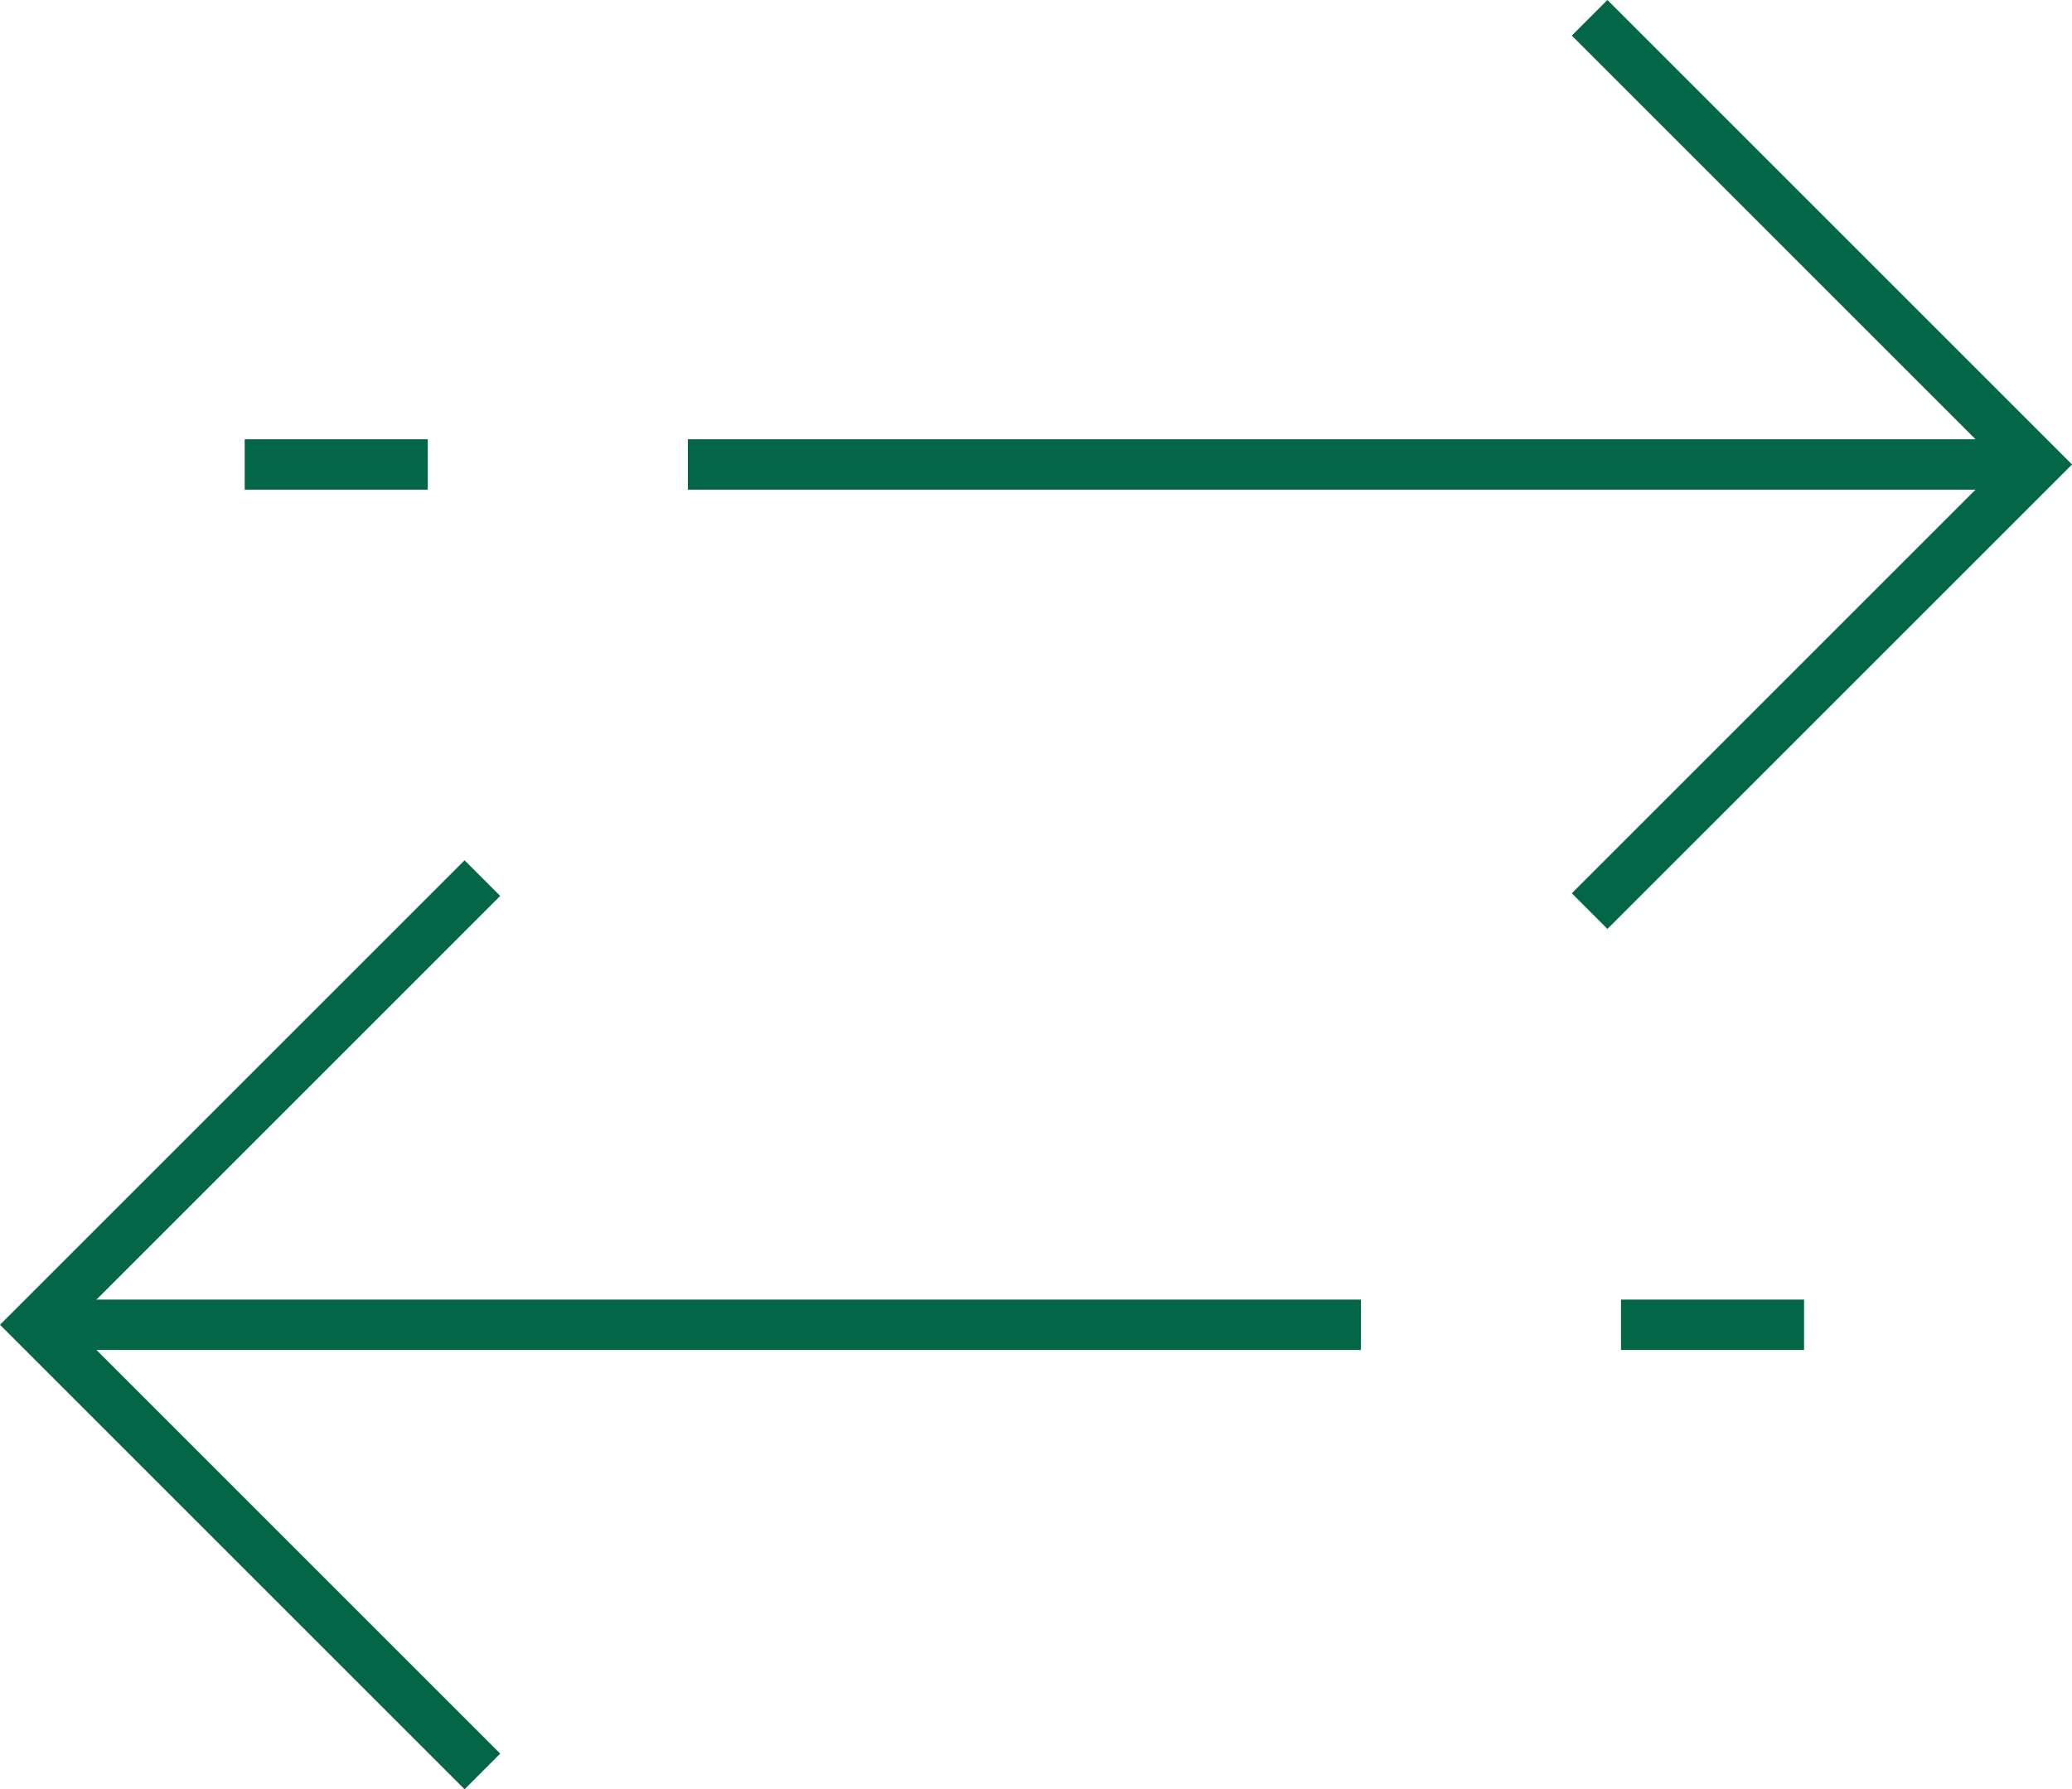
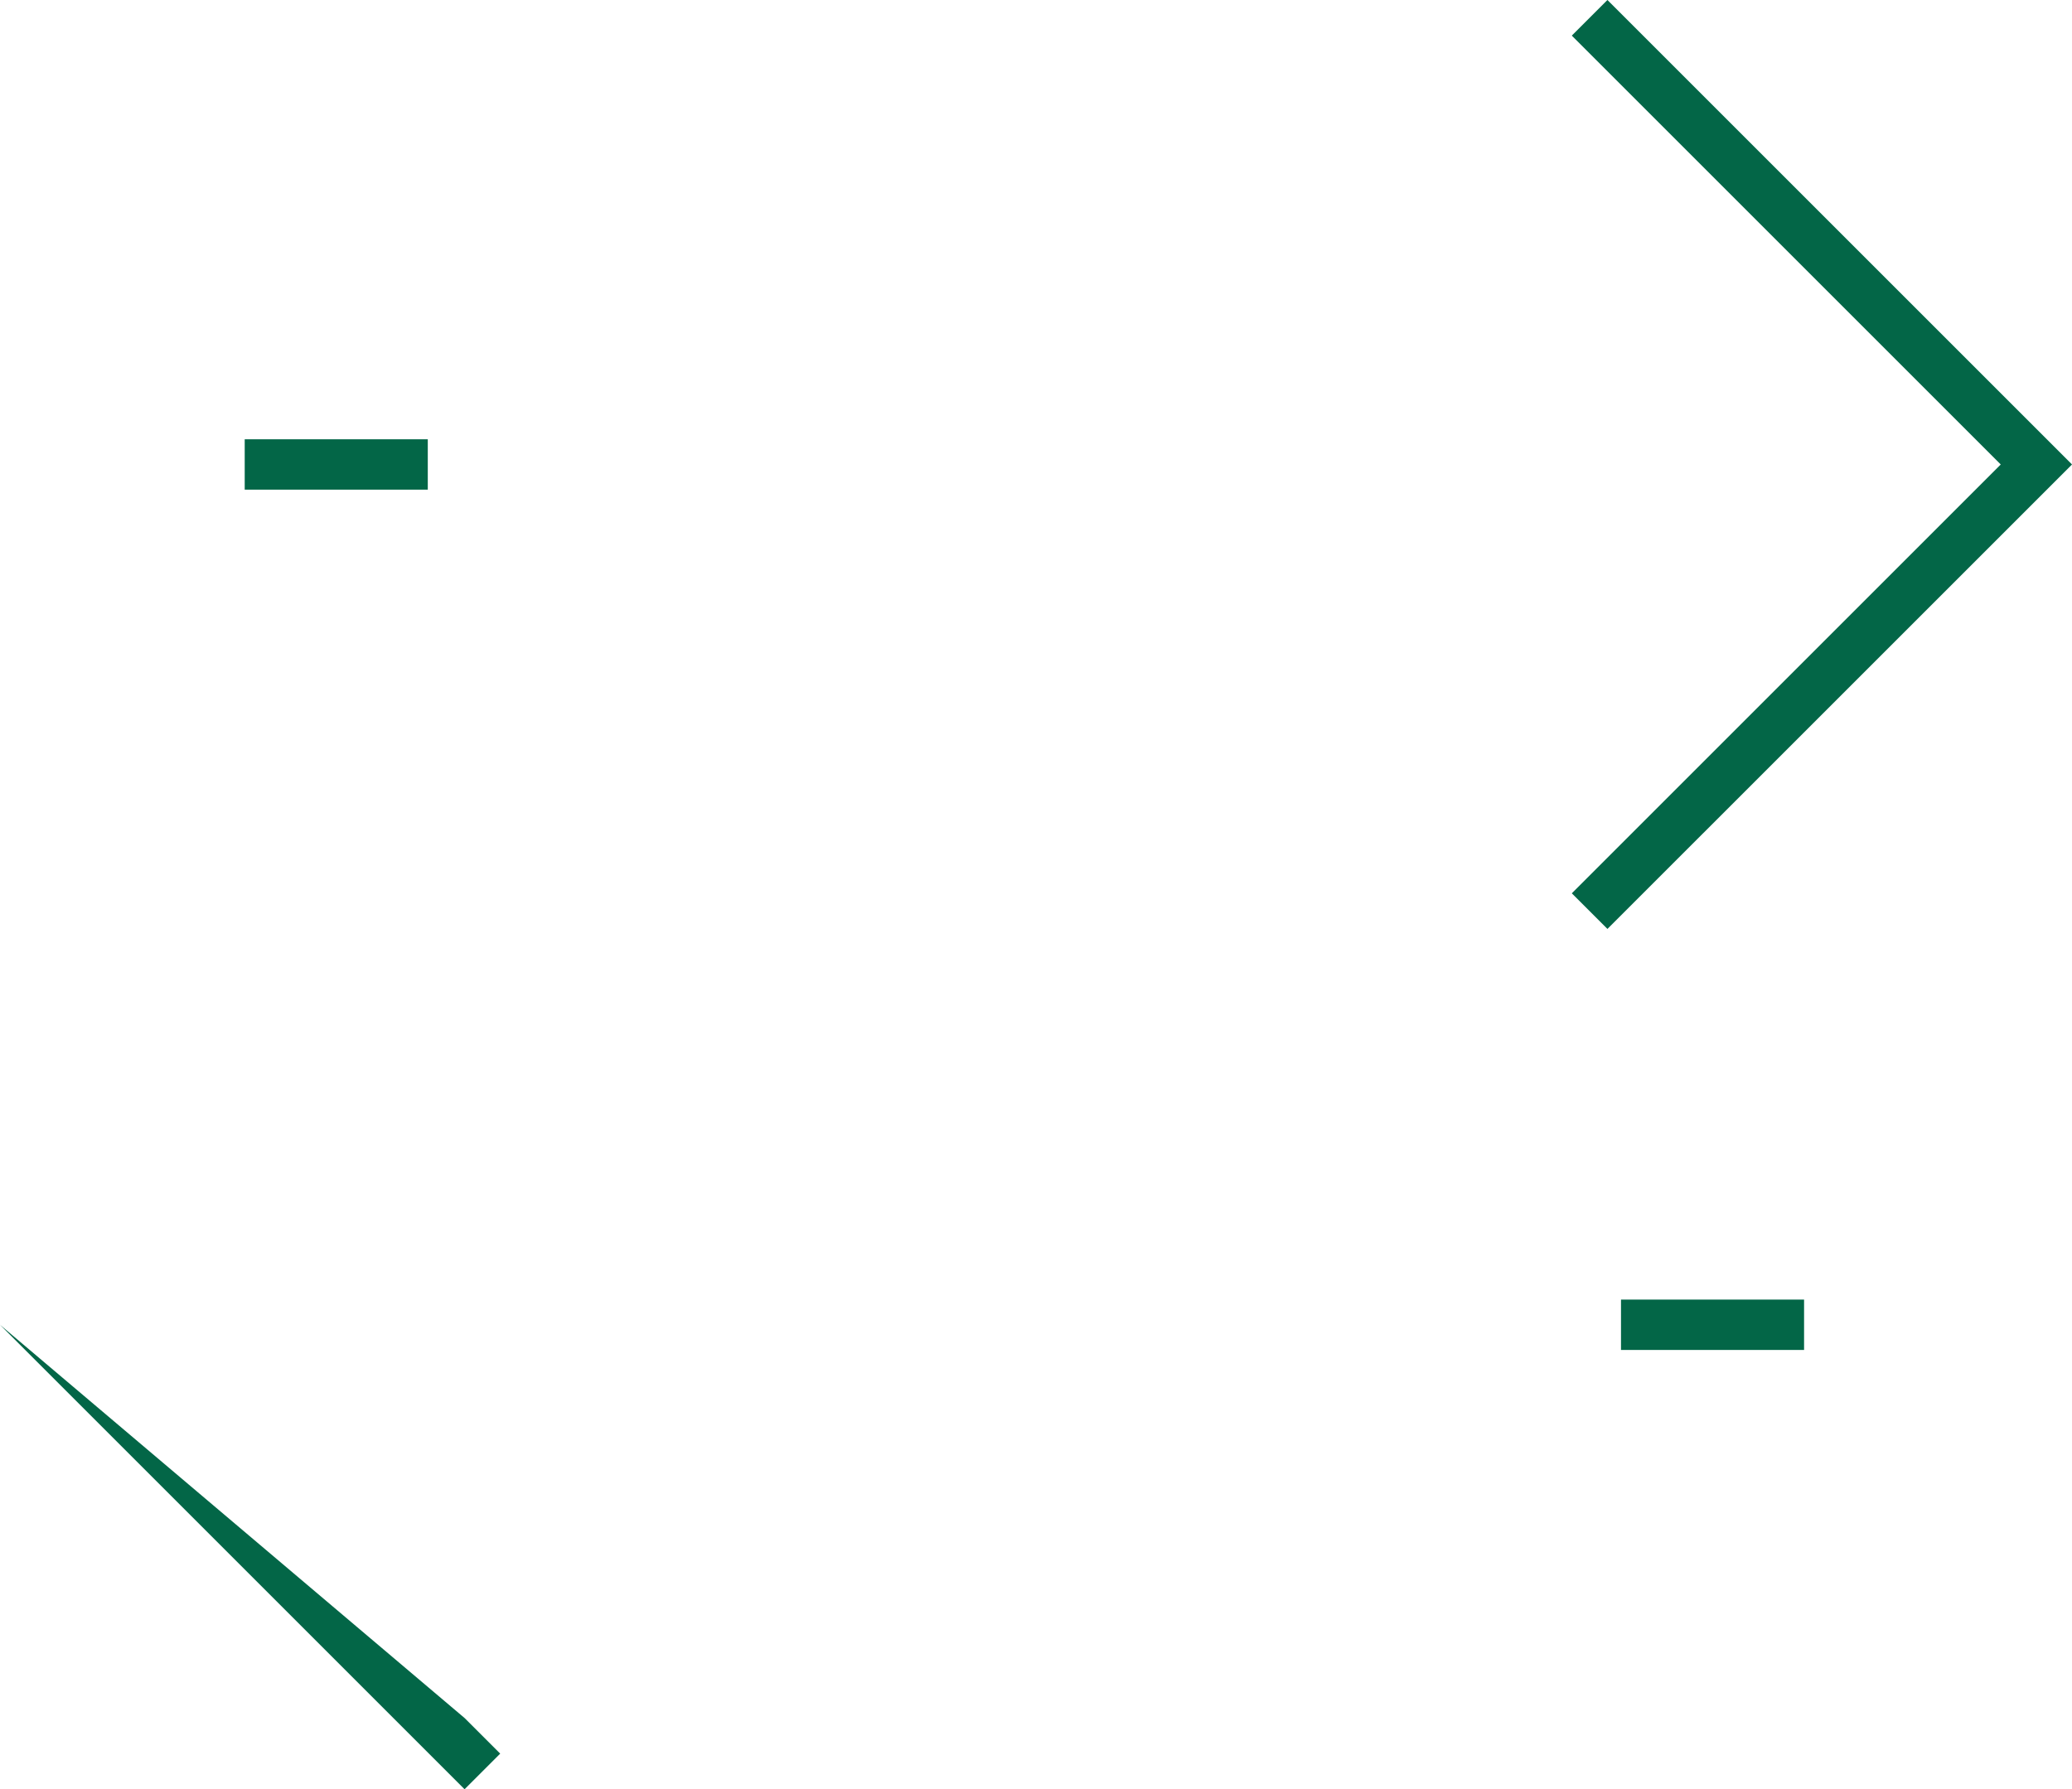
<svg xmlns="http://www.w3.org/2000/svg" width="124.577" height="107.599" viewBox="0 0 124.577 107.599">
  <g id="Group_191" data-name="Group 191" transform="translate(0 0)">
    <path id="Path_709" data-name="Path 709" d="M158.125,0l-2.142,2.142,25.789,25.79L155.984,53.721l2.142,2.142,27.932-27.931Z" transform="translate(-61.48)" fill="#036647" />
-     <rect id="Rectangle_119" data-name="Rectangle 119" width="81.077" height="3.029" transform="translate(41.358 26.417)" fill="#036647" />
    <rect id="Rectangle_120" data-name="Rectangle 120" width="11.007" height="3.029" transform="translate(14.713 26.417)" fill="#036647" />
-     <path id="Path_710" data-name="Path 710" d="M0,113.326l27.932,27.932,2.142-2.142L4.284,113.326,30.073,87.536l-2.142-2.142Z" transform="translate(0 -33.658)" fill="#036647" />
-     <rect id="Rectangle_121" data-name="Rectangle 121" width="79.681" height="3.029" transform="translate(2.142 78.153)" fill="#036647" />
+     <path id="Path_710" data-name="Path 710" d="M0,113.326l27.932,27.932,2.142-2.142l-2.142-2.142Z" transform="translate(0 -33.658)" fill="#036647" />
    <rect id="Rectangle_122" data-name="Rectangle 122" width="11.007" height="3.029" transform="translate(97.461 78.153)" fill="#036647" />
  </g>
</svg>